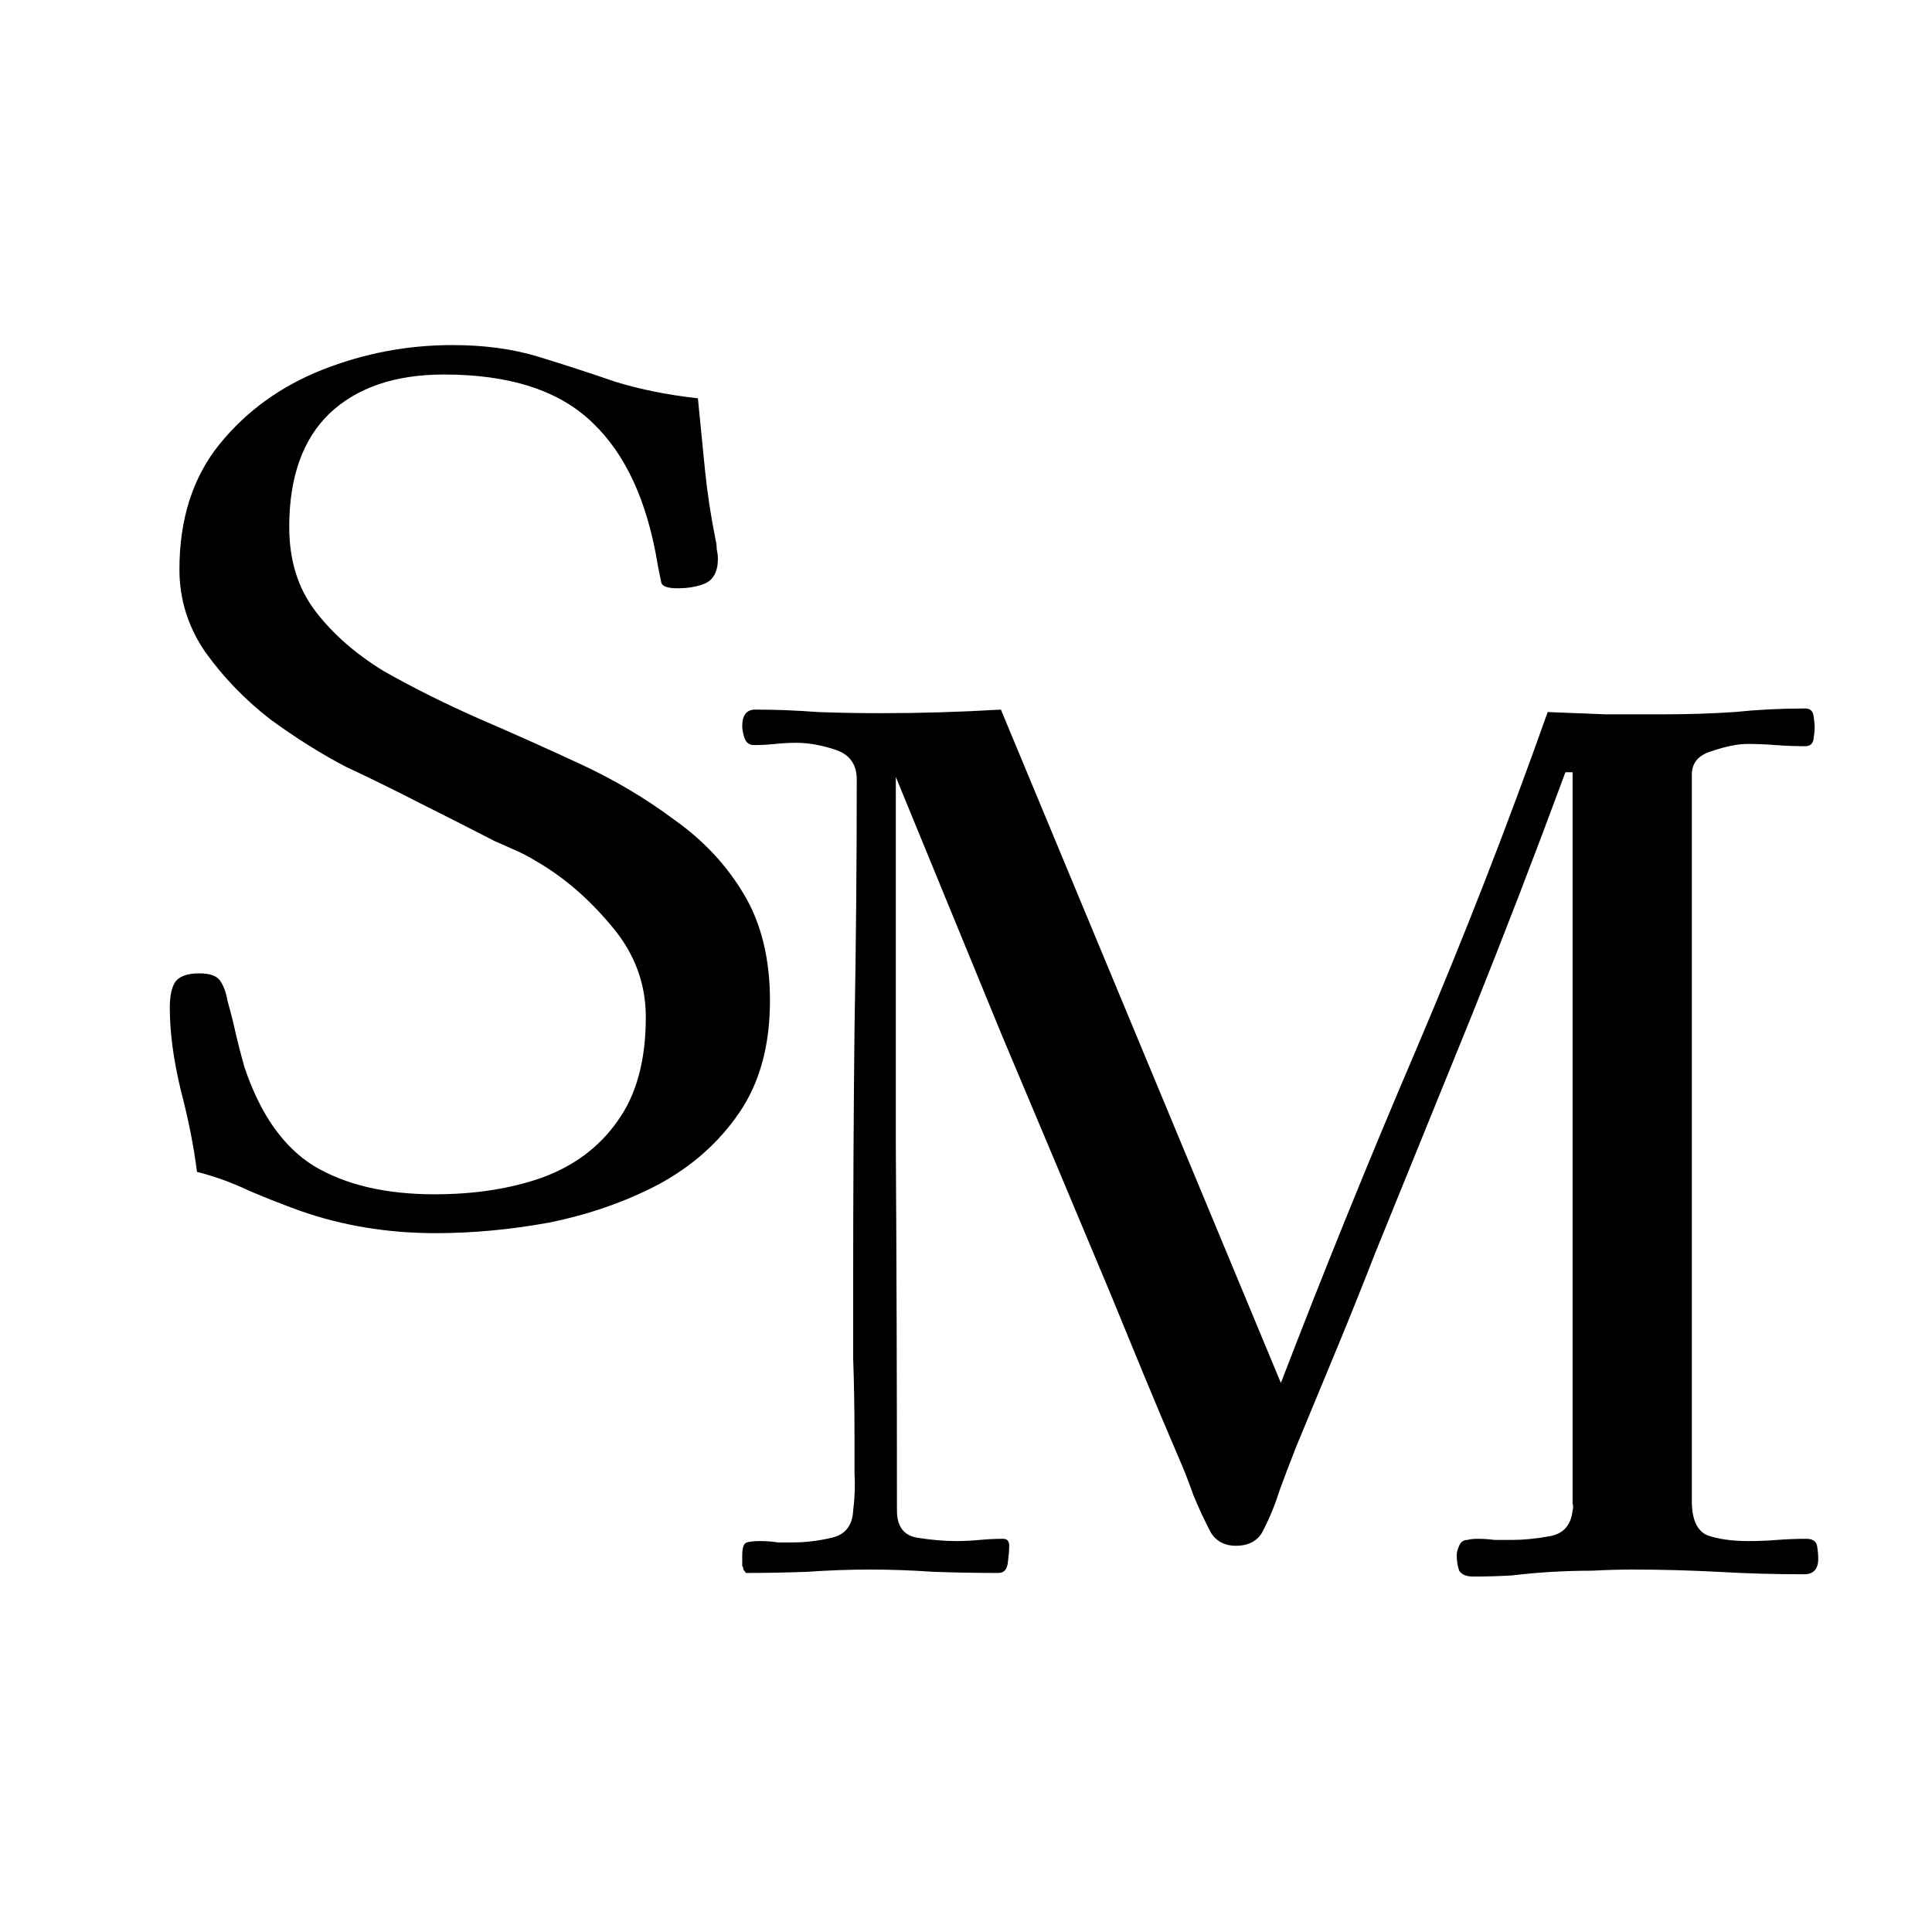
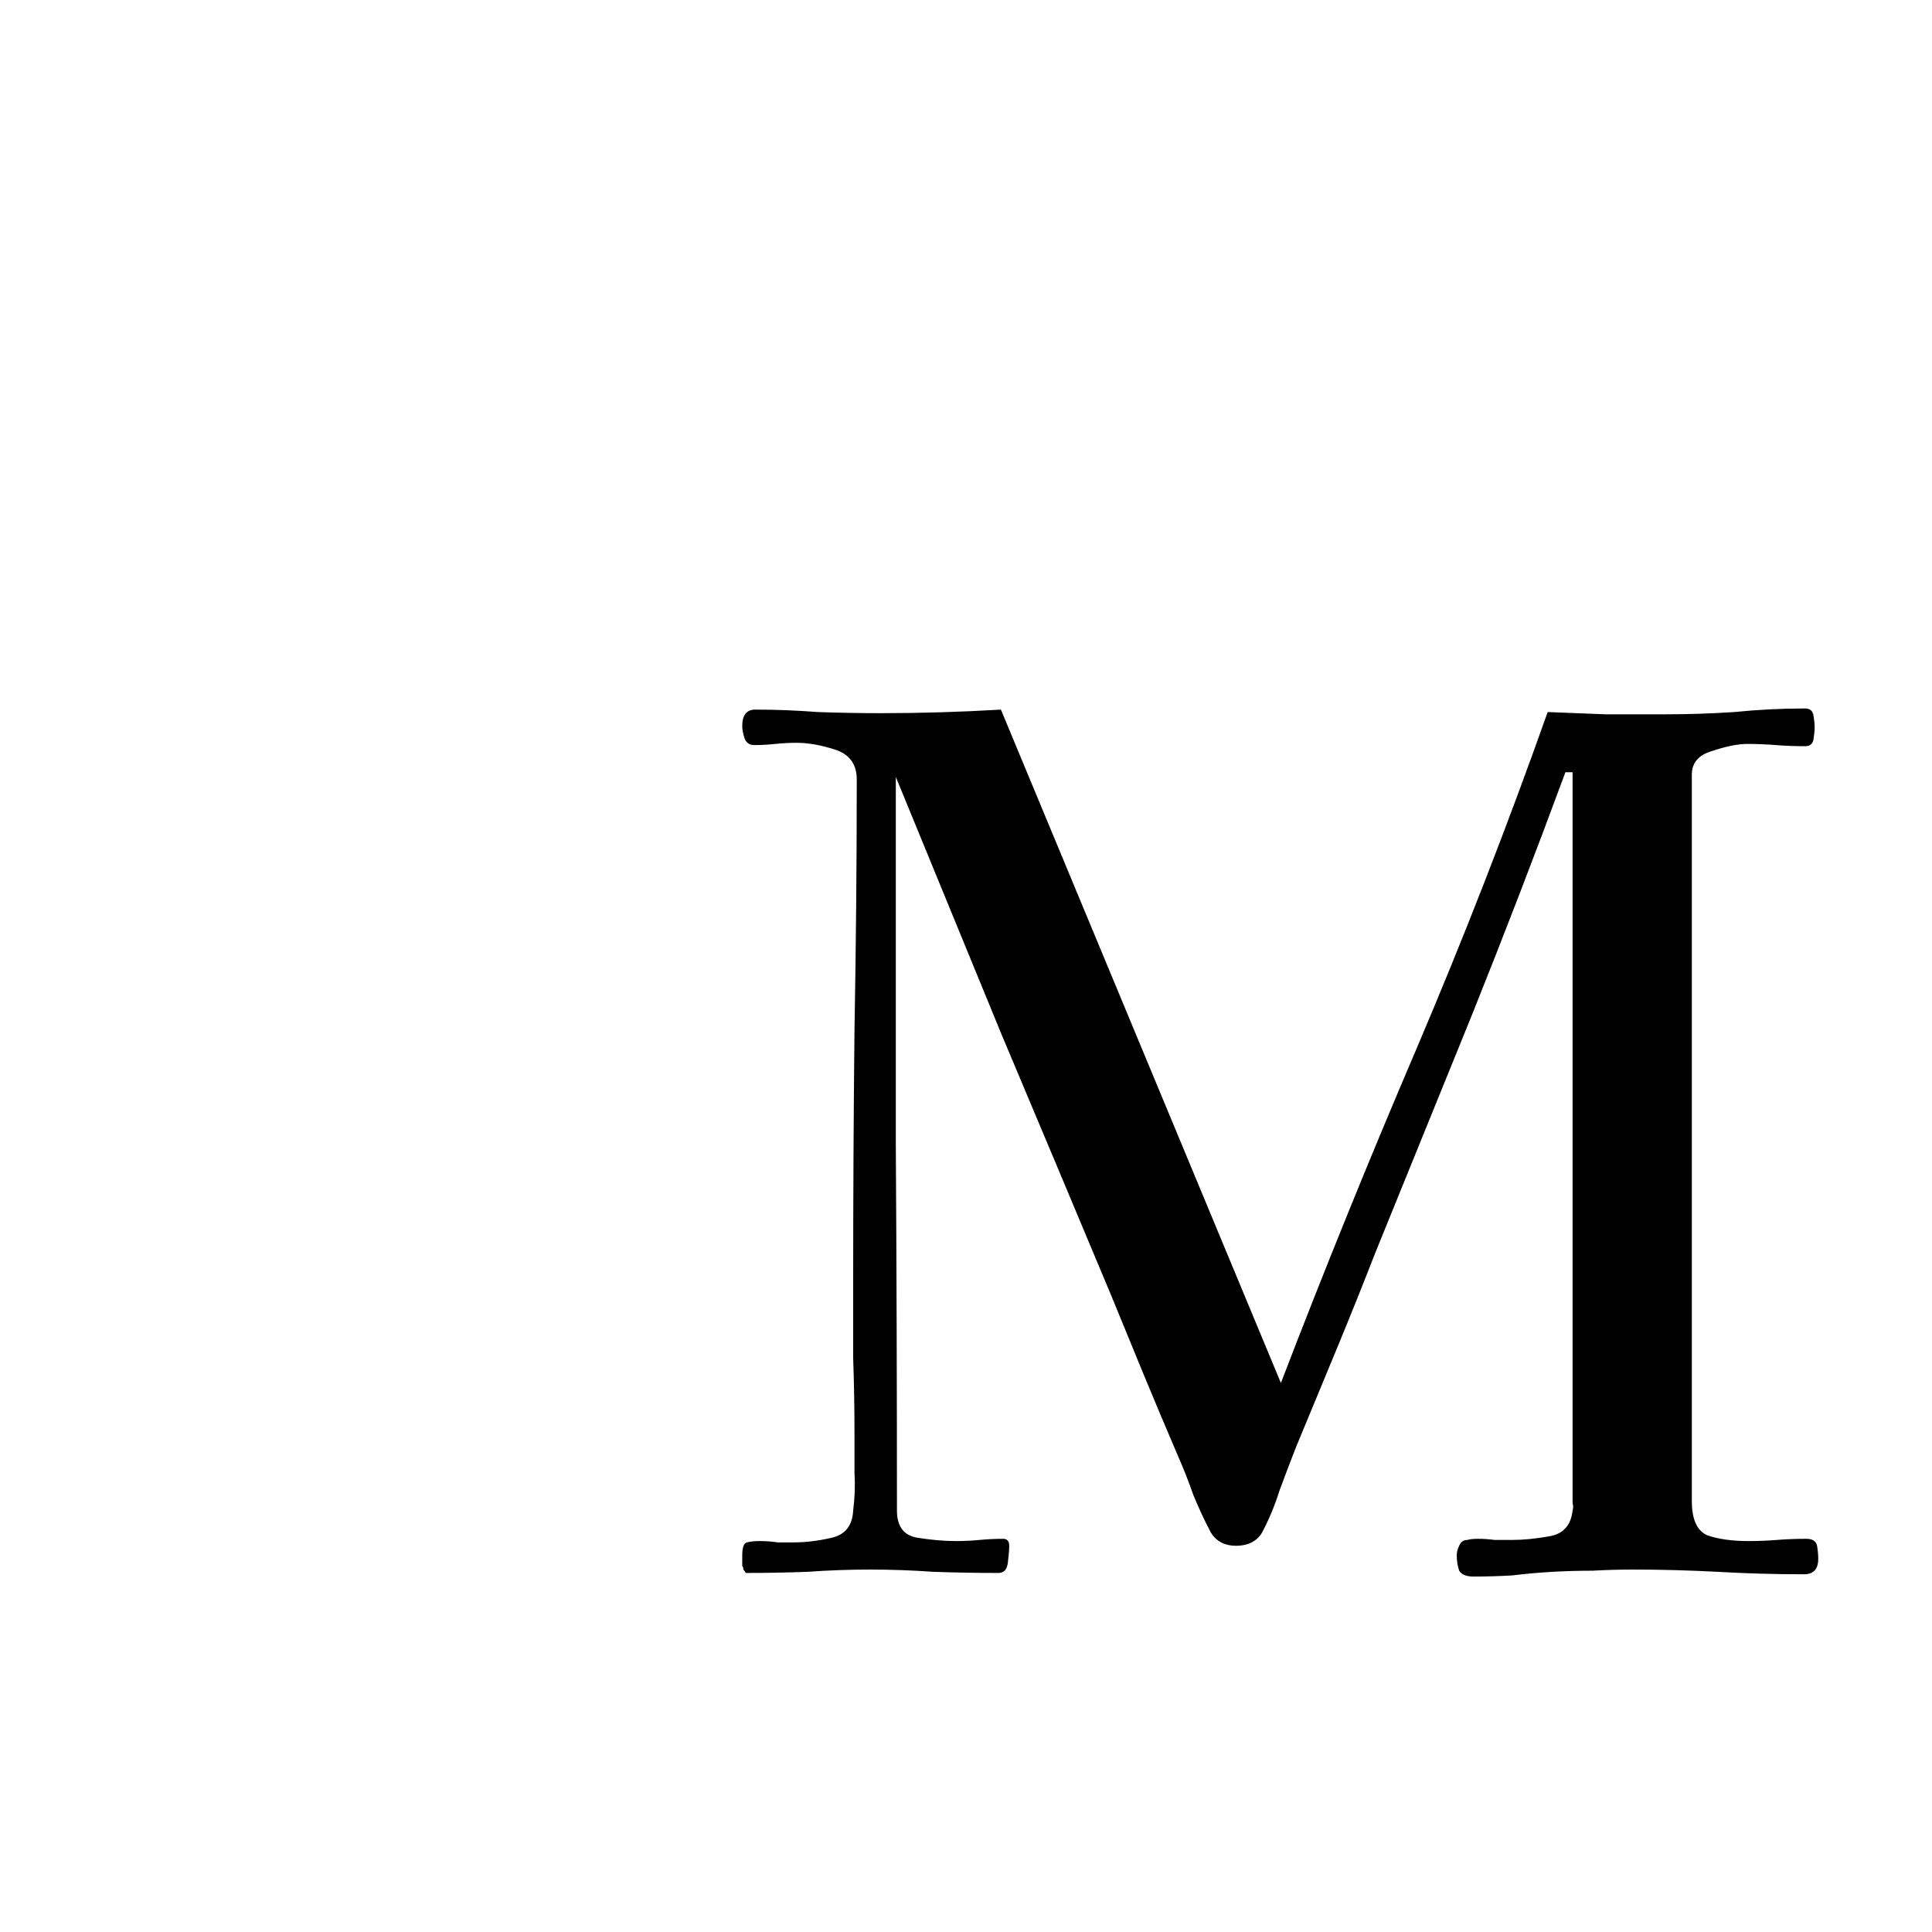
<svg xmlns="http://www.w3.org/2000/svg" version="1.2" viewBox="0 0 1024 1024" width="1024" height="1024">
  <style />
-   <path d="m408.1 530.3q0 35.7-16.3 59.5-16.3 23.8-43.2 38.2-26.3 13.7-57.6 20-30.7 5.6-60.1 5.6-38.2 0-72-11.9-13.8-5-26.9-10.6-13.2-6.3-27.6-10-2.5-20.1-8.7-43.8-5.7-23.8-5.7-43.2 0-8.8 2.6-13.2 3.1-5 13.1-5 8.8 0 11.3 4.4 2.5 3.8 3.7 10.6 2.5 8.8 4.4 17.6 1.9 8.1 4.4 16.9 12.5 37.5 36.9 52.6 25.1 15 63.9 15 31.9 0 56.9-8.8 25.7-9.4 40.1-30 15-20.7 15-55.1 0-26.9-18.1-48.2-18.2-21.9-40.1-34.5-5-3.1-10.6-5.6-5.7-2.5-11.3-5-19.4-10-39.4-20-19.4-10-39.5-19.4-19.4-10.1-40-25.1-20.1-15.6-34.5-35.7-13.7-20-13.7-43.8 0-40 21.2-66.3 21.3-26.3 54.5-39.5 33.2-13.1 68.9-13.1 25.6 0 45.7 6.2 20.6 6.3 40.6 13.2 20.1 6.2 43.9 8.8 1.8 18.7 3.7 37.5 1.9 18.8 5.7 37.6 0.6 2.5 0.6 5 0.6 2.5 0.6 5 0 10-6.9 13.1-6.2 2.5-14.4 2.5-8.1 0-8.7-3.1-0.7-3.1-1.9-9.4-8.2-50.1-34.4-75.1-26.3-25.7-78.9-25.7-38.8 0-60.7 20.7-21.3 20.6-21.3 60.1 0 26.3 13.7 44.4 13.8 18.2 36.4 32 23.1 13.1 50 25 27.6 11.9 54.5 24.4 26.9 12.5 49.5 29.4 23.1 16.3 36.9 39.5 13.8 23.1 13.8 56.3z" />
  <path d="m963.7 826.2q0 8.2-7.5 8.2-23.2 0-45.7-1.3-22.6-1.2-45.1-1.2-10.6 0-21.3 0.6-10.6 0-21.3 0.6-10.6 0.6-21.3 1.9-10 0.6-20.6 0.6-5.6 0-7.5-3.1-1.3-3.8-1.3-8.1 0-2.5 1.3-5.1 1.2-3.1 4.4-3.1 1.8-0.6 5.6-0.6 4.4 0 8.8 0.6 5 0 9.3 0 8.8 0 19.5-1.9 11.2-1.8 12.5-13.7 0.6-1.9 0-3.8 0-1.9 0-3.7v-383.8h-3.8q-23.8 64.5-49.4 128.3-25.7 63.3-51.4 126.5-10 25.7-20.6 51.3-10.7 25.7-21.3 51.4-4.4 11.2-8.8 23.1-3.7 11.9-9.4 22.6-4.3 6.8-13.7 6.8-8.8 0-13.2-6.8-5-9.4-9.4-20.1-3.7-10.6-8.1-20.6-9.4-21.9-18.2-43.2-8.7-21.3-17.5-42.6-28.8-68.8-57.6-137.1-28.2-68.8-56.3-137.1 0 97.1 0 194.7 0.6 97 0.6 194.1 0 12.5 10.6 14.4 11.3 1.8 20.7 1.8 6.3 0 12.5-0.6 6.3-0.6 12.5-0.6 3.2 0 3.2 3.7 0 3.2-0.7 8.8-0.6 5.6-5 5.6-16.9 0-34.4-0.6-16.9-1.2-33.8-1.2-16.3 0-33.2 1.2-16.2 0.6-32.5 0.6-0.7-1.2-1.3-1.8 0-1.3-0.6-1.9v-5.6q0-6.3 2.5-6.9 2.5-0.7 6.9-0.7 5 0 9.4 0.7 4.4 0 8.7 0 9.4 0 20.1-2.5 10.6-2.5 11.2-14.4 1.3-10 0.7-20.1 0-10.6 0-20.6 0-20.1-0.7-40.1 0-20.6 0-40.7 0-67 0.7-133.3 1.2-66.4 1.2-132.7 0-11.9-11.2-15.7-11.3-3.7-20.7-3.7-5.6 0-11.3 0.6-5.6 0.6-11.2 0.6-3.8 0-5.1-3.7-1.2-3.8-1.2-6.3 0-8.8 6.9-8.8 16.3 0 33.2 1.3 16.9 0.6 33.1 0.6 32 0 63.9-1.9l148.4 356.9q34.4-89.6 71.9-177.2 37.6-88.3 69.5-178.4 15.7 0.6 30.7 1.2 15.7 0 31.3 0 18.8 0 36.9-1.2 18.8-1.9 37.6-1.9 3.8 0 4.4 3.8 0.6 3.7 0.6 6.2 0 2.5-0.6 6.3-0.6 3.7-4.4 3.7-8.1 0-15.7-0.6-7.5-0.6-15-0.6-7.5 0-18.8 3.8-10.6 3.1-10.6 12.5v385q0 14.4 8.1 18.1 8.8 3.1 21.9 3.1 7.6 0 15.1-0.6 7.5-0.6 15.6-0.6 5 0 5.7 3.8 0.6 3.7 0.6 6.8z" />
</svg>